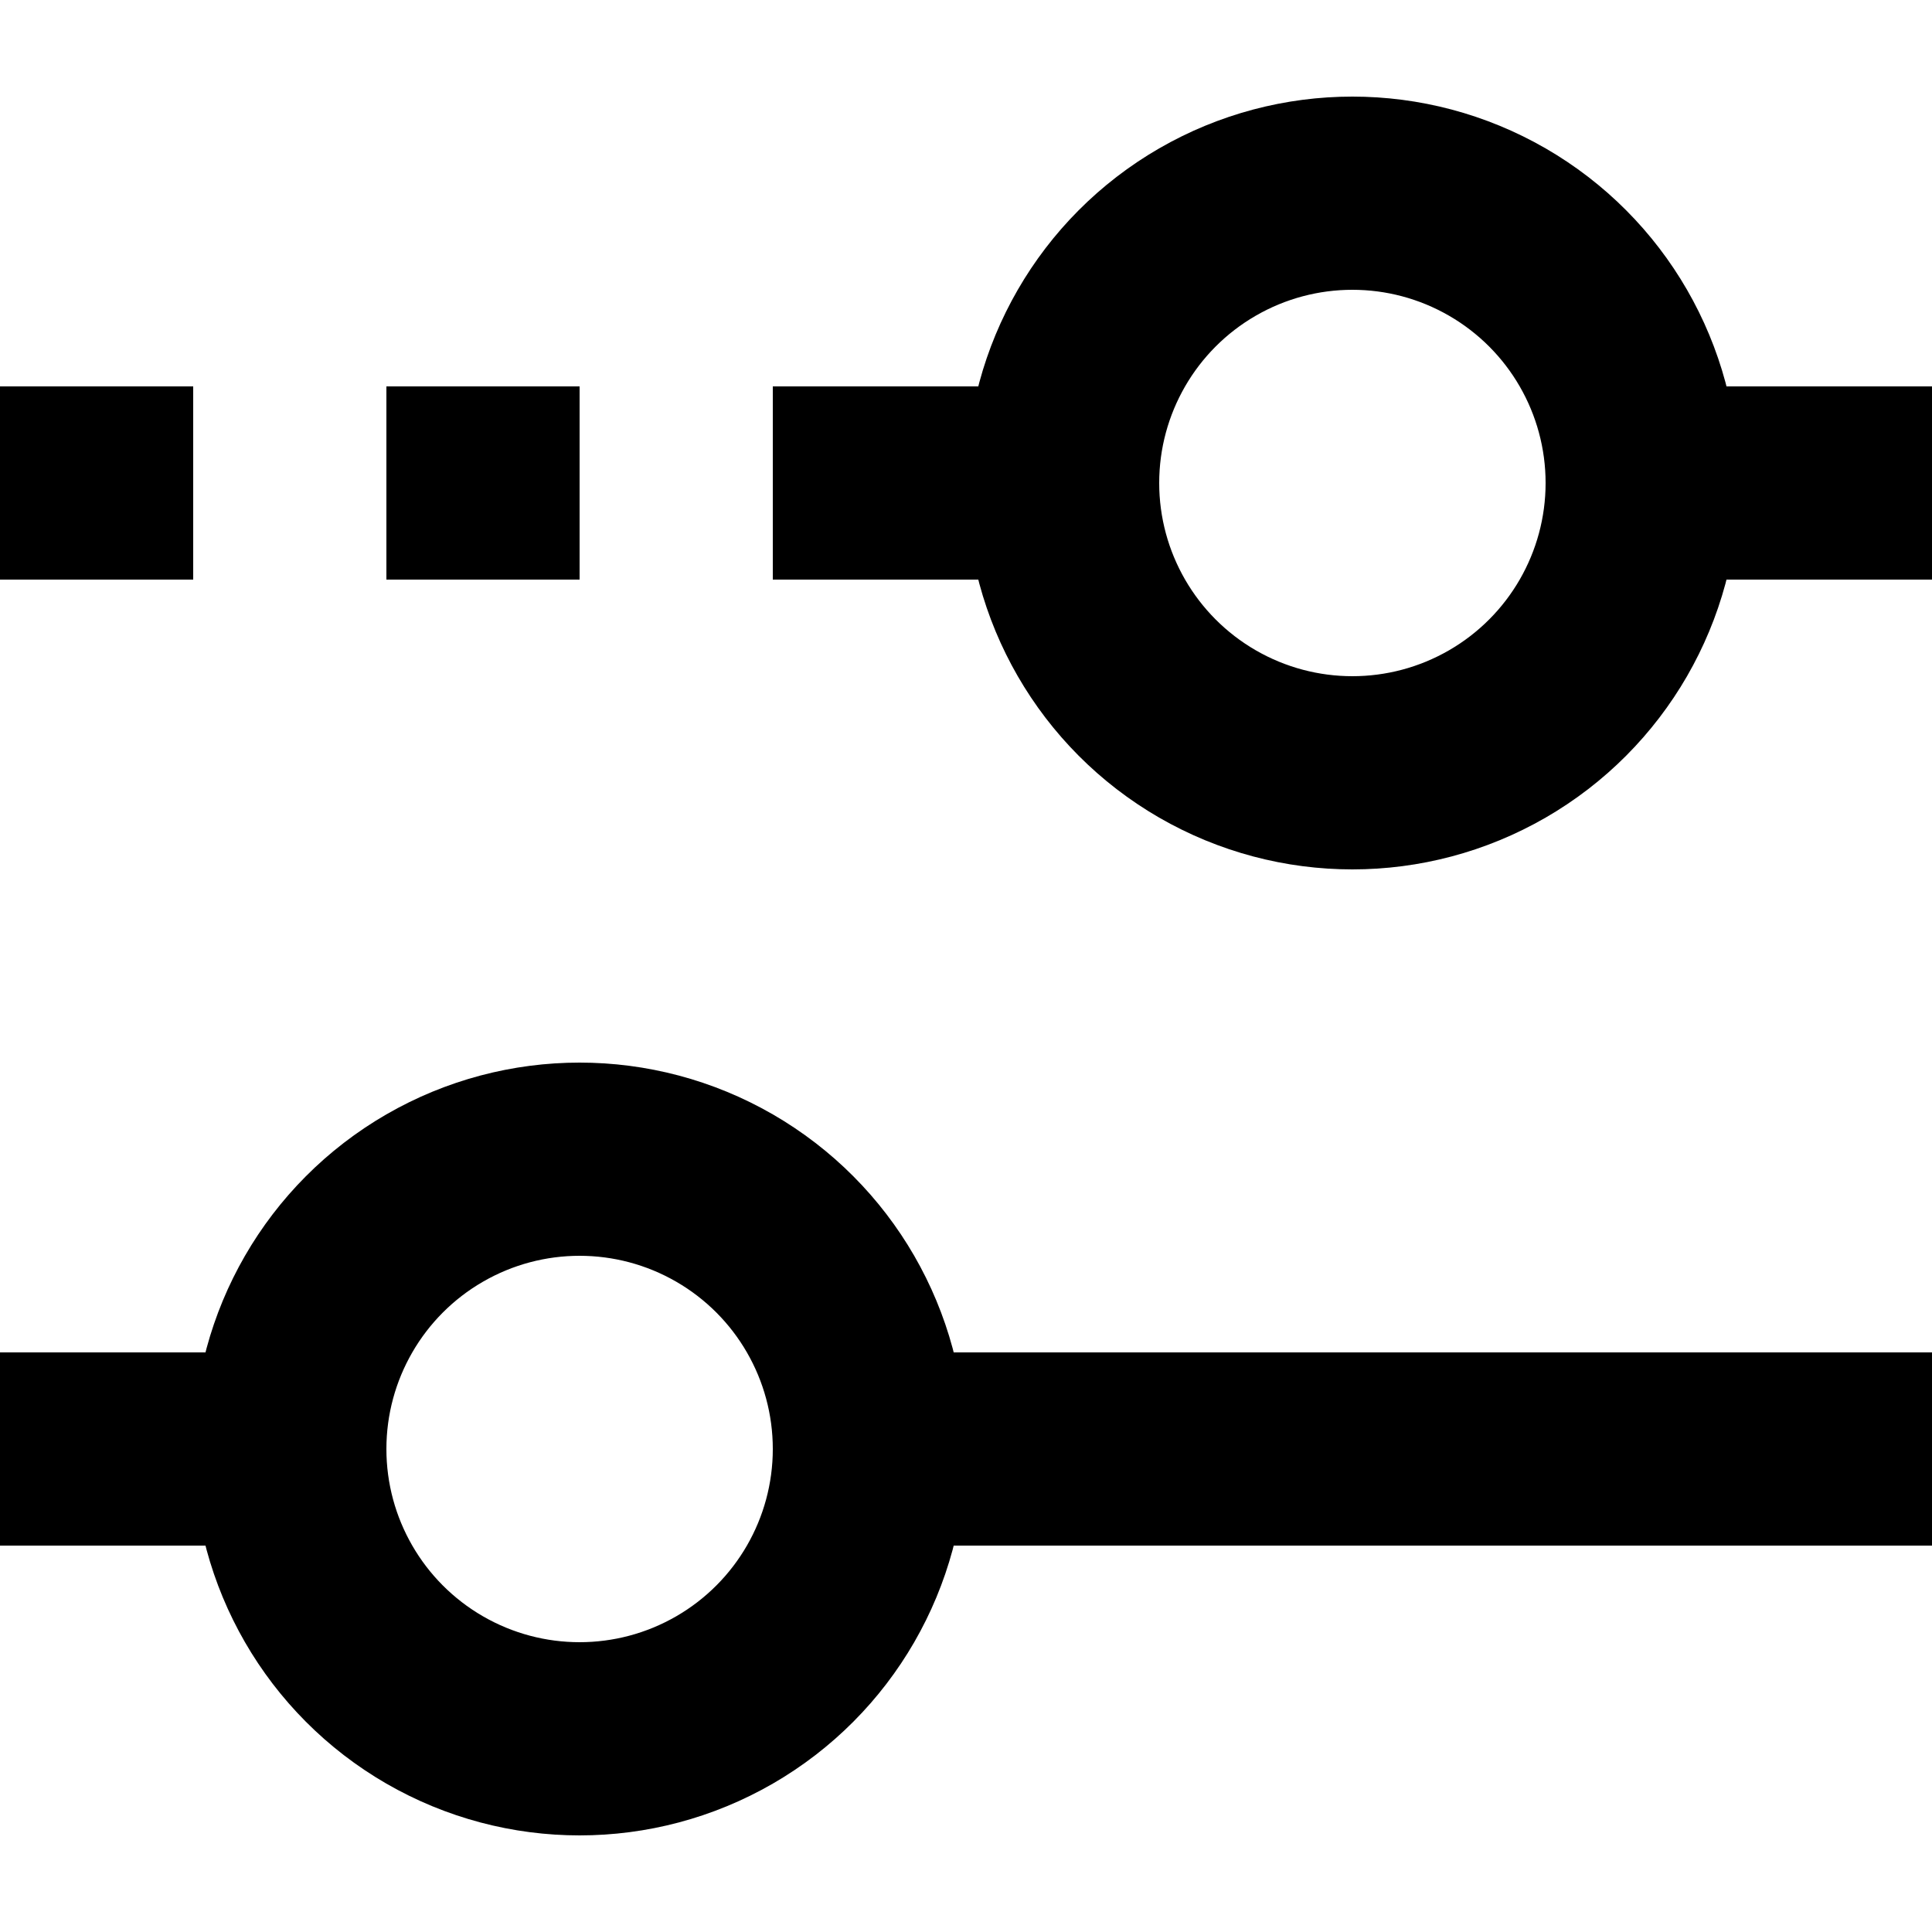
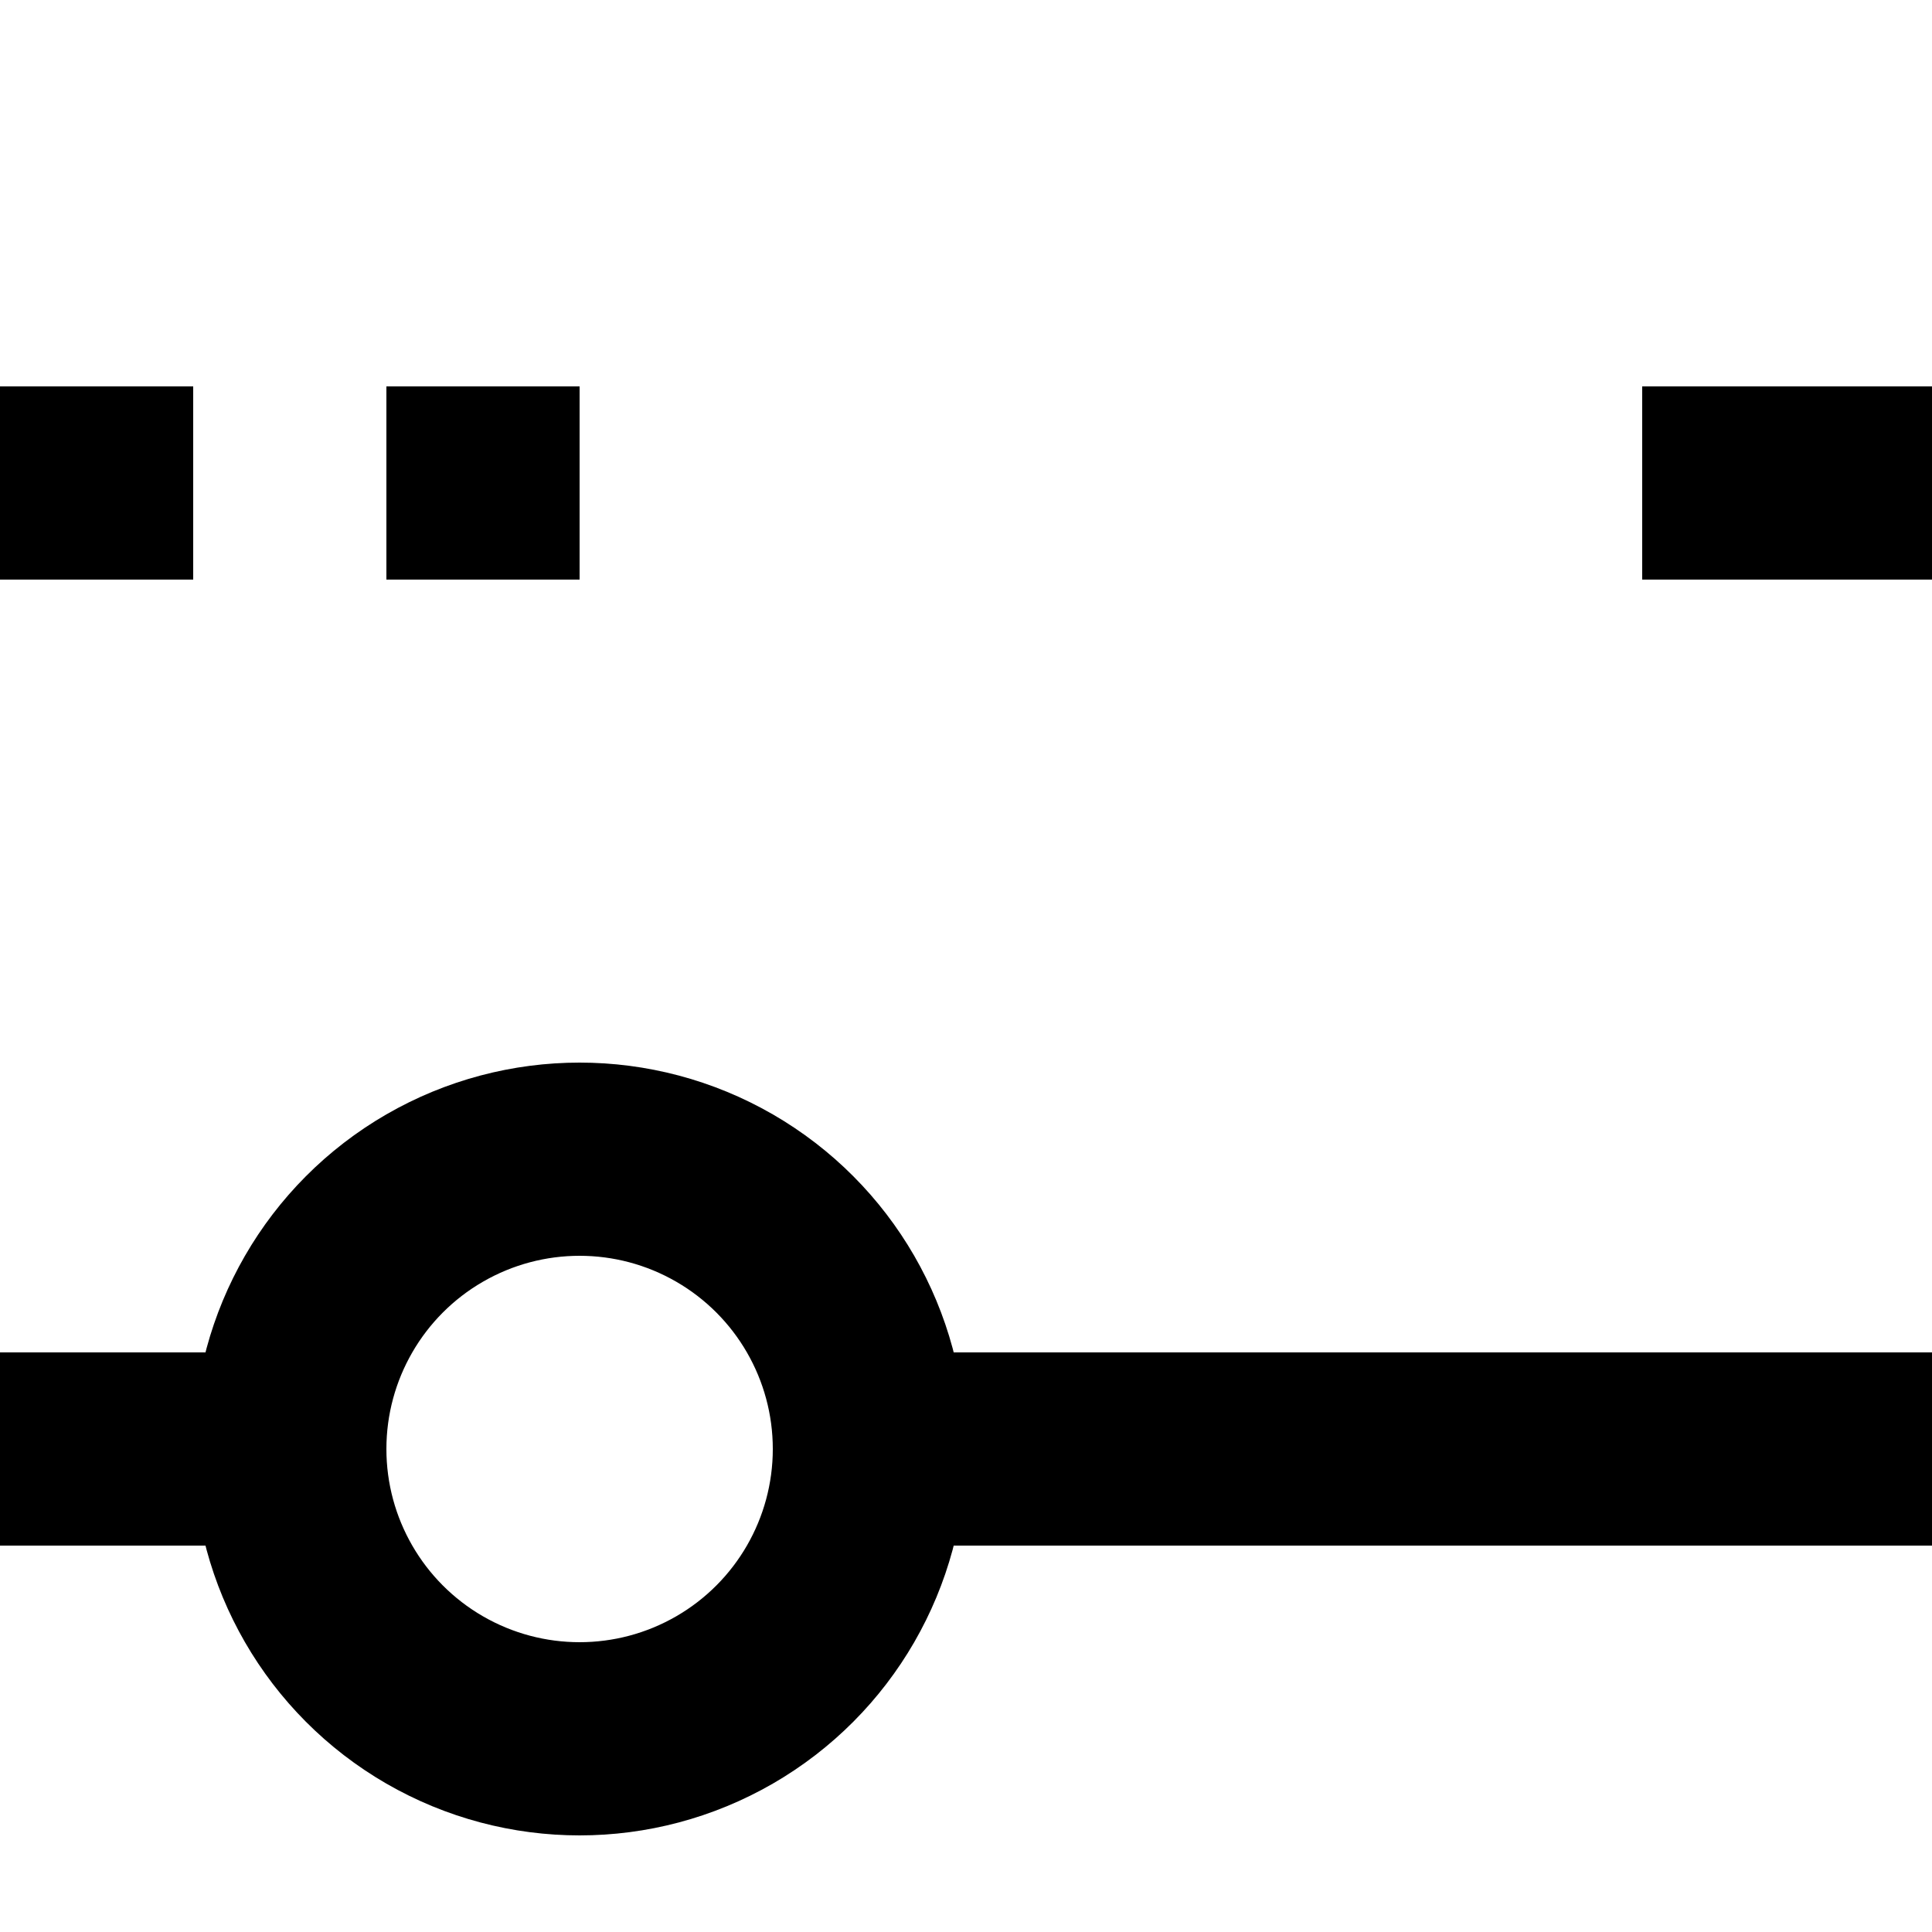
<svg xmlns="http://www.w3.org/2000/svg" width="20" height="20" viewBox="0 0 20 20" fill="none">
  <rect y="4" width="2" height="2" fill="black" />
  <rect y="14" width="3" height="2" fill="black" />
  <rect x="8" y="14" width="12" height="2" fill="black" />
  <rect x="4" y="4" width="2" height="2" fill="black" />
-   <rect x="8" y="4" width="3" height="2" fill="black" />
  <rect x="17" y="4" width="3" height="2" fill="black" />
-   <circle cx="14" cy="5" r="3" stroke="black" stroke-width="2" />
  <circle cx="6" cy="15" r="3" stroke="black" stroke-width="2" />
</svg>